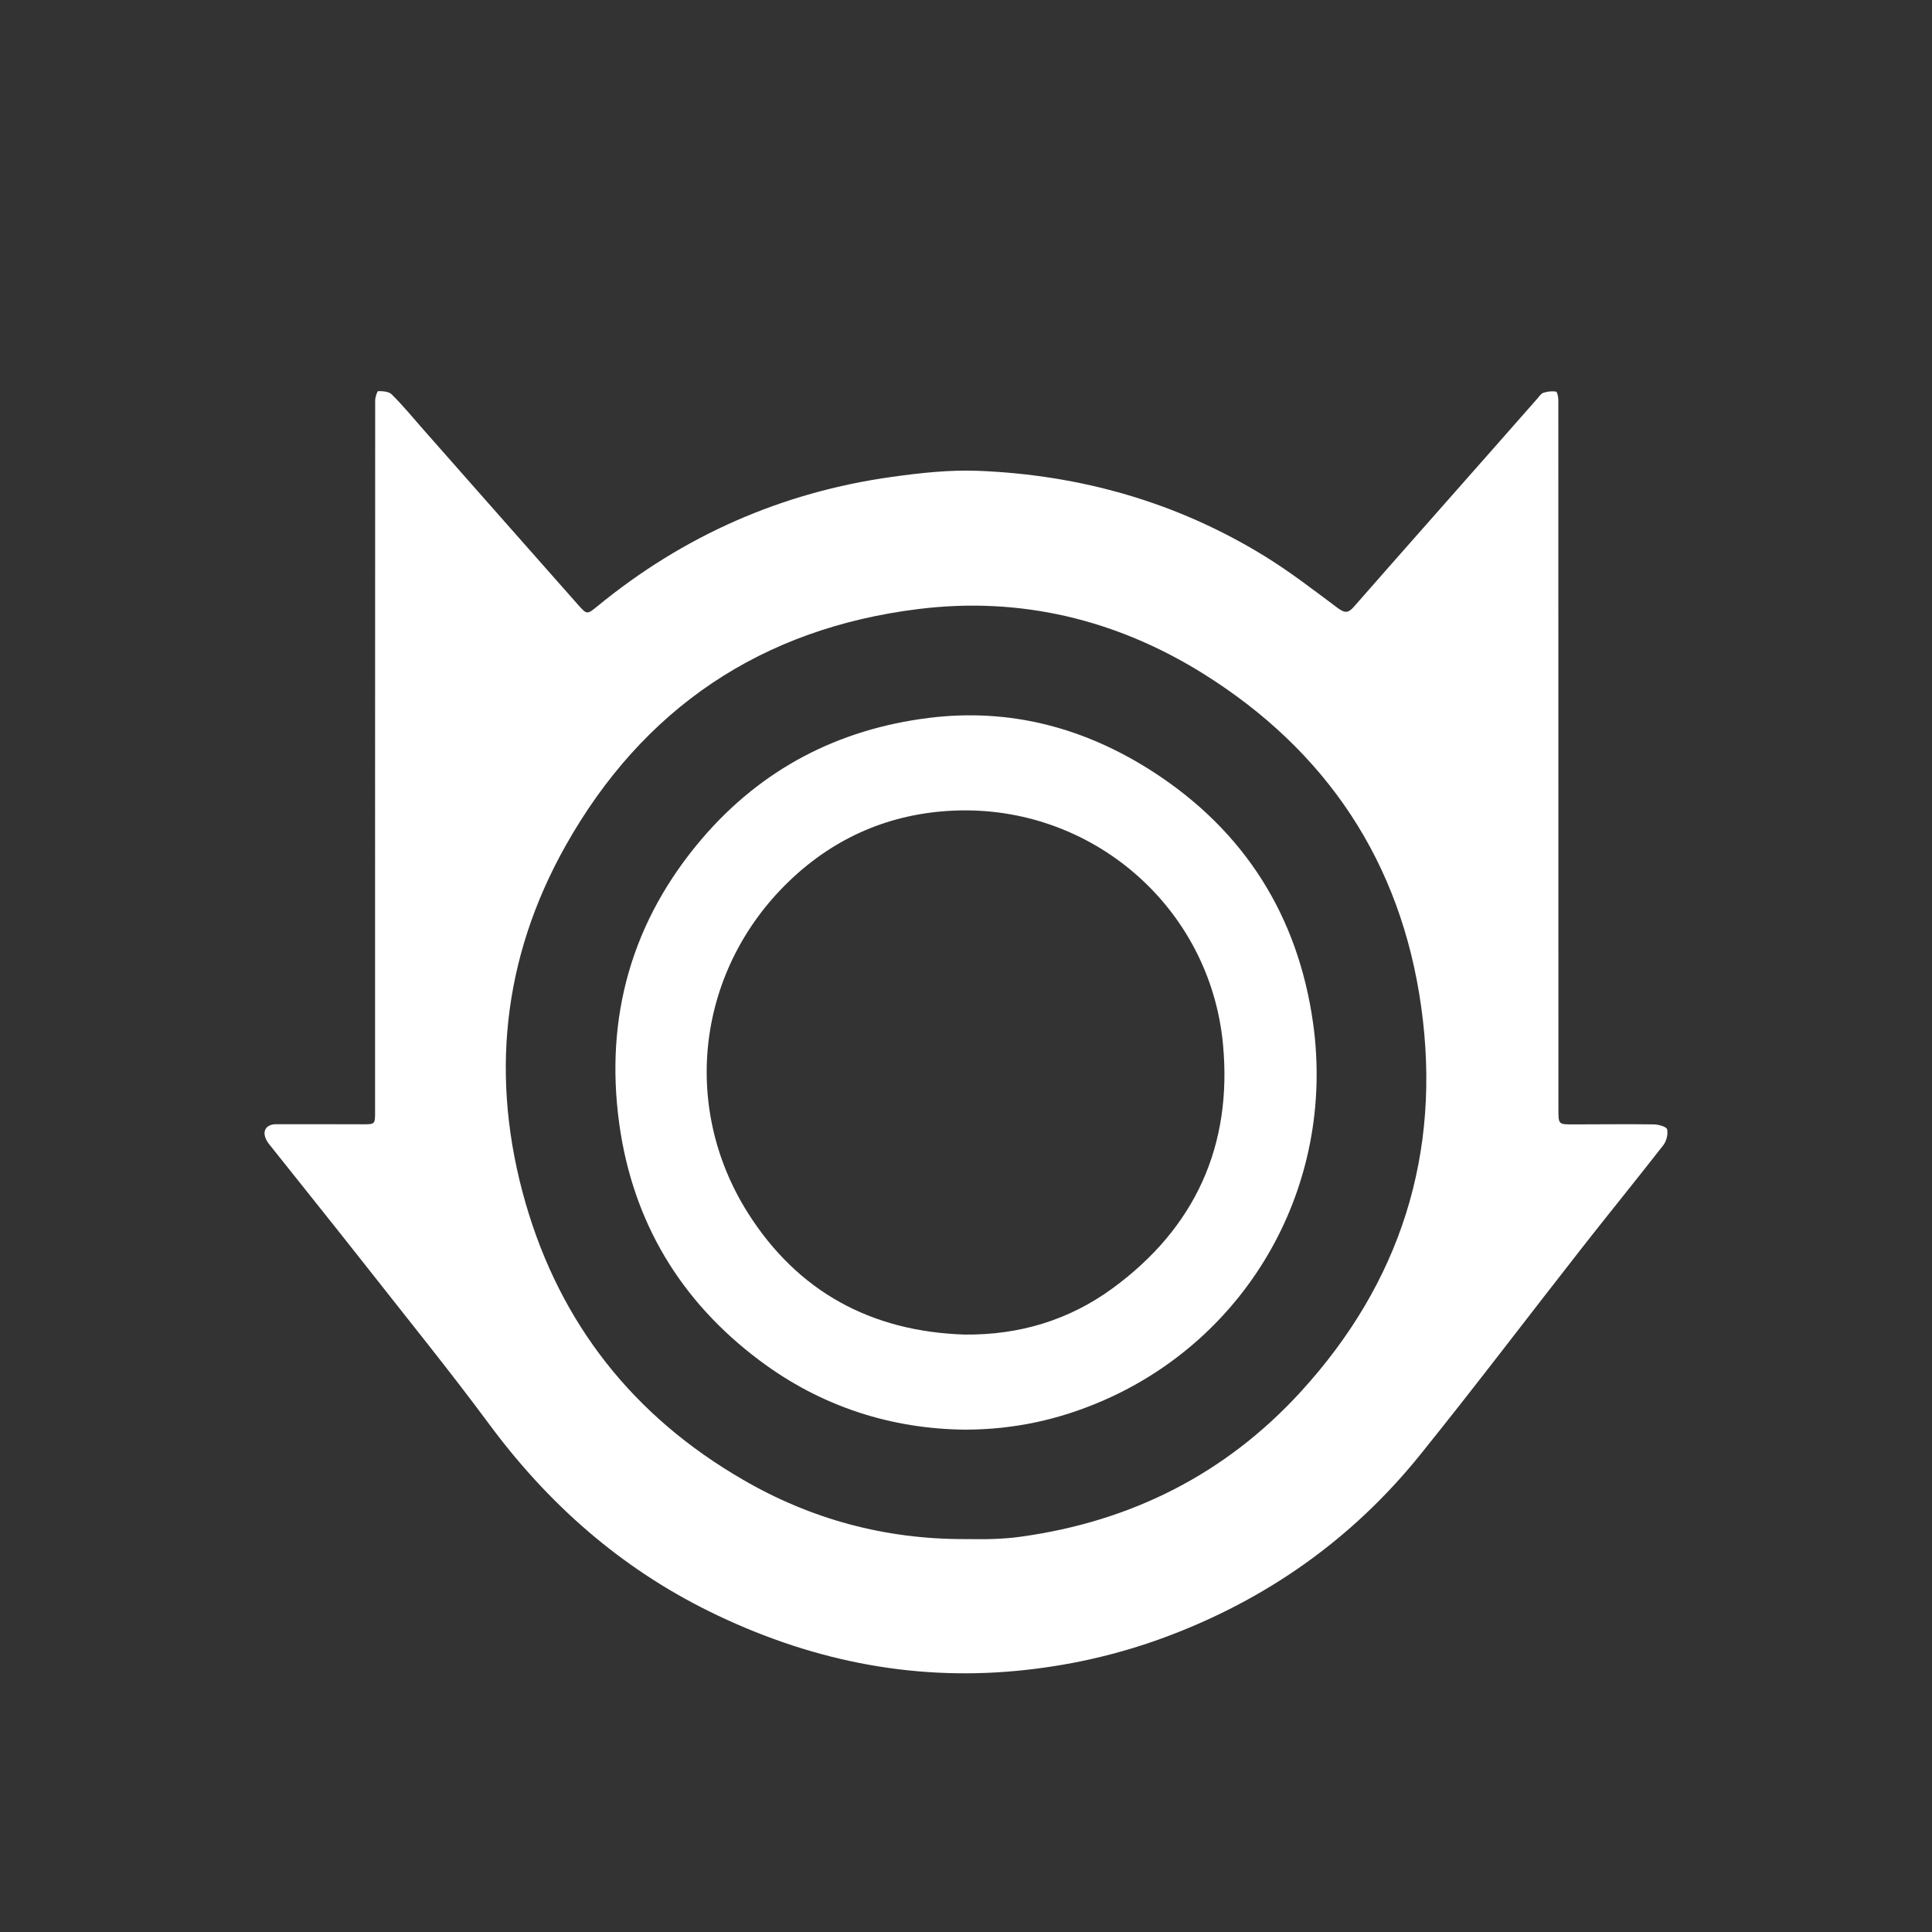
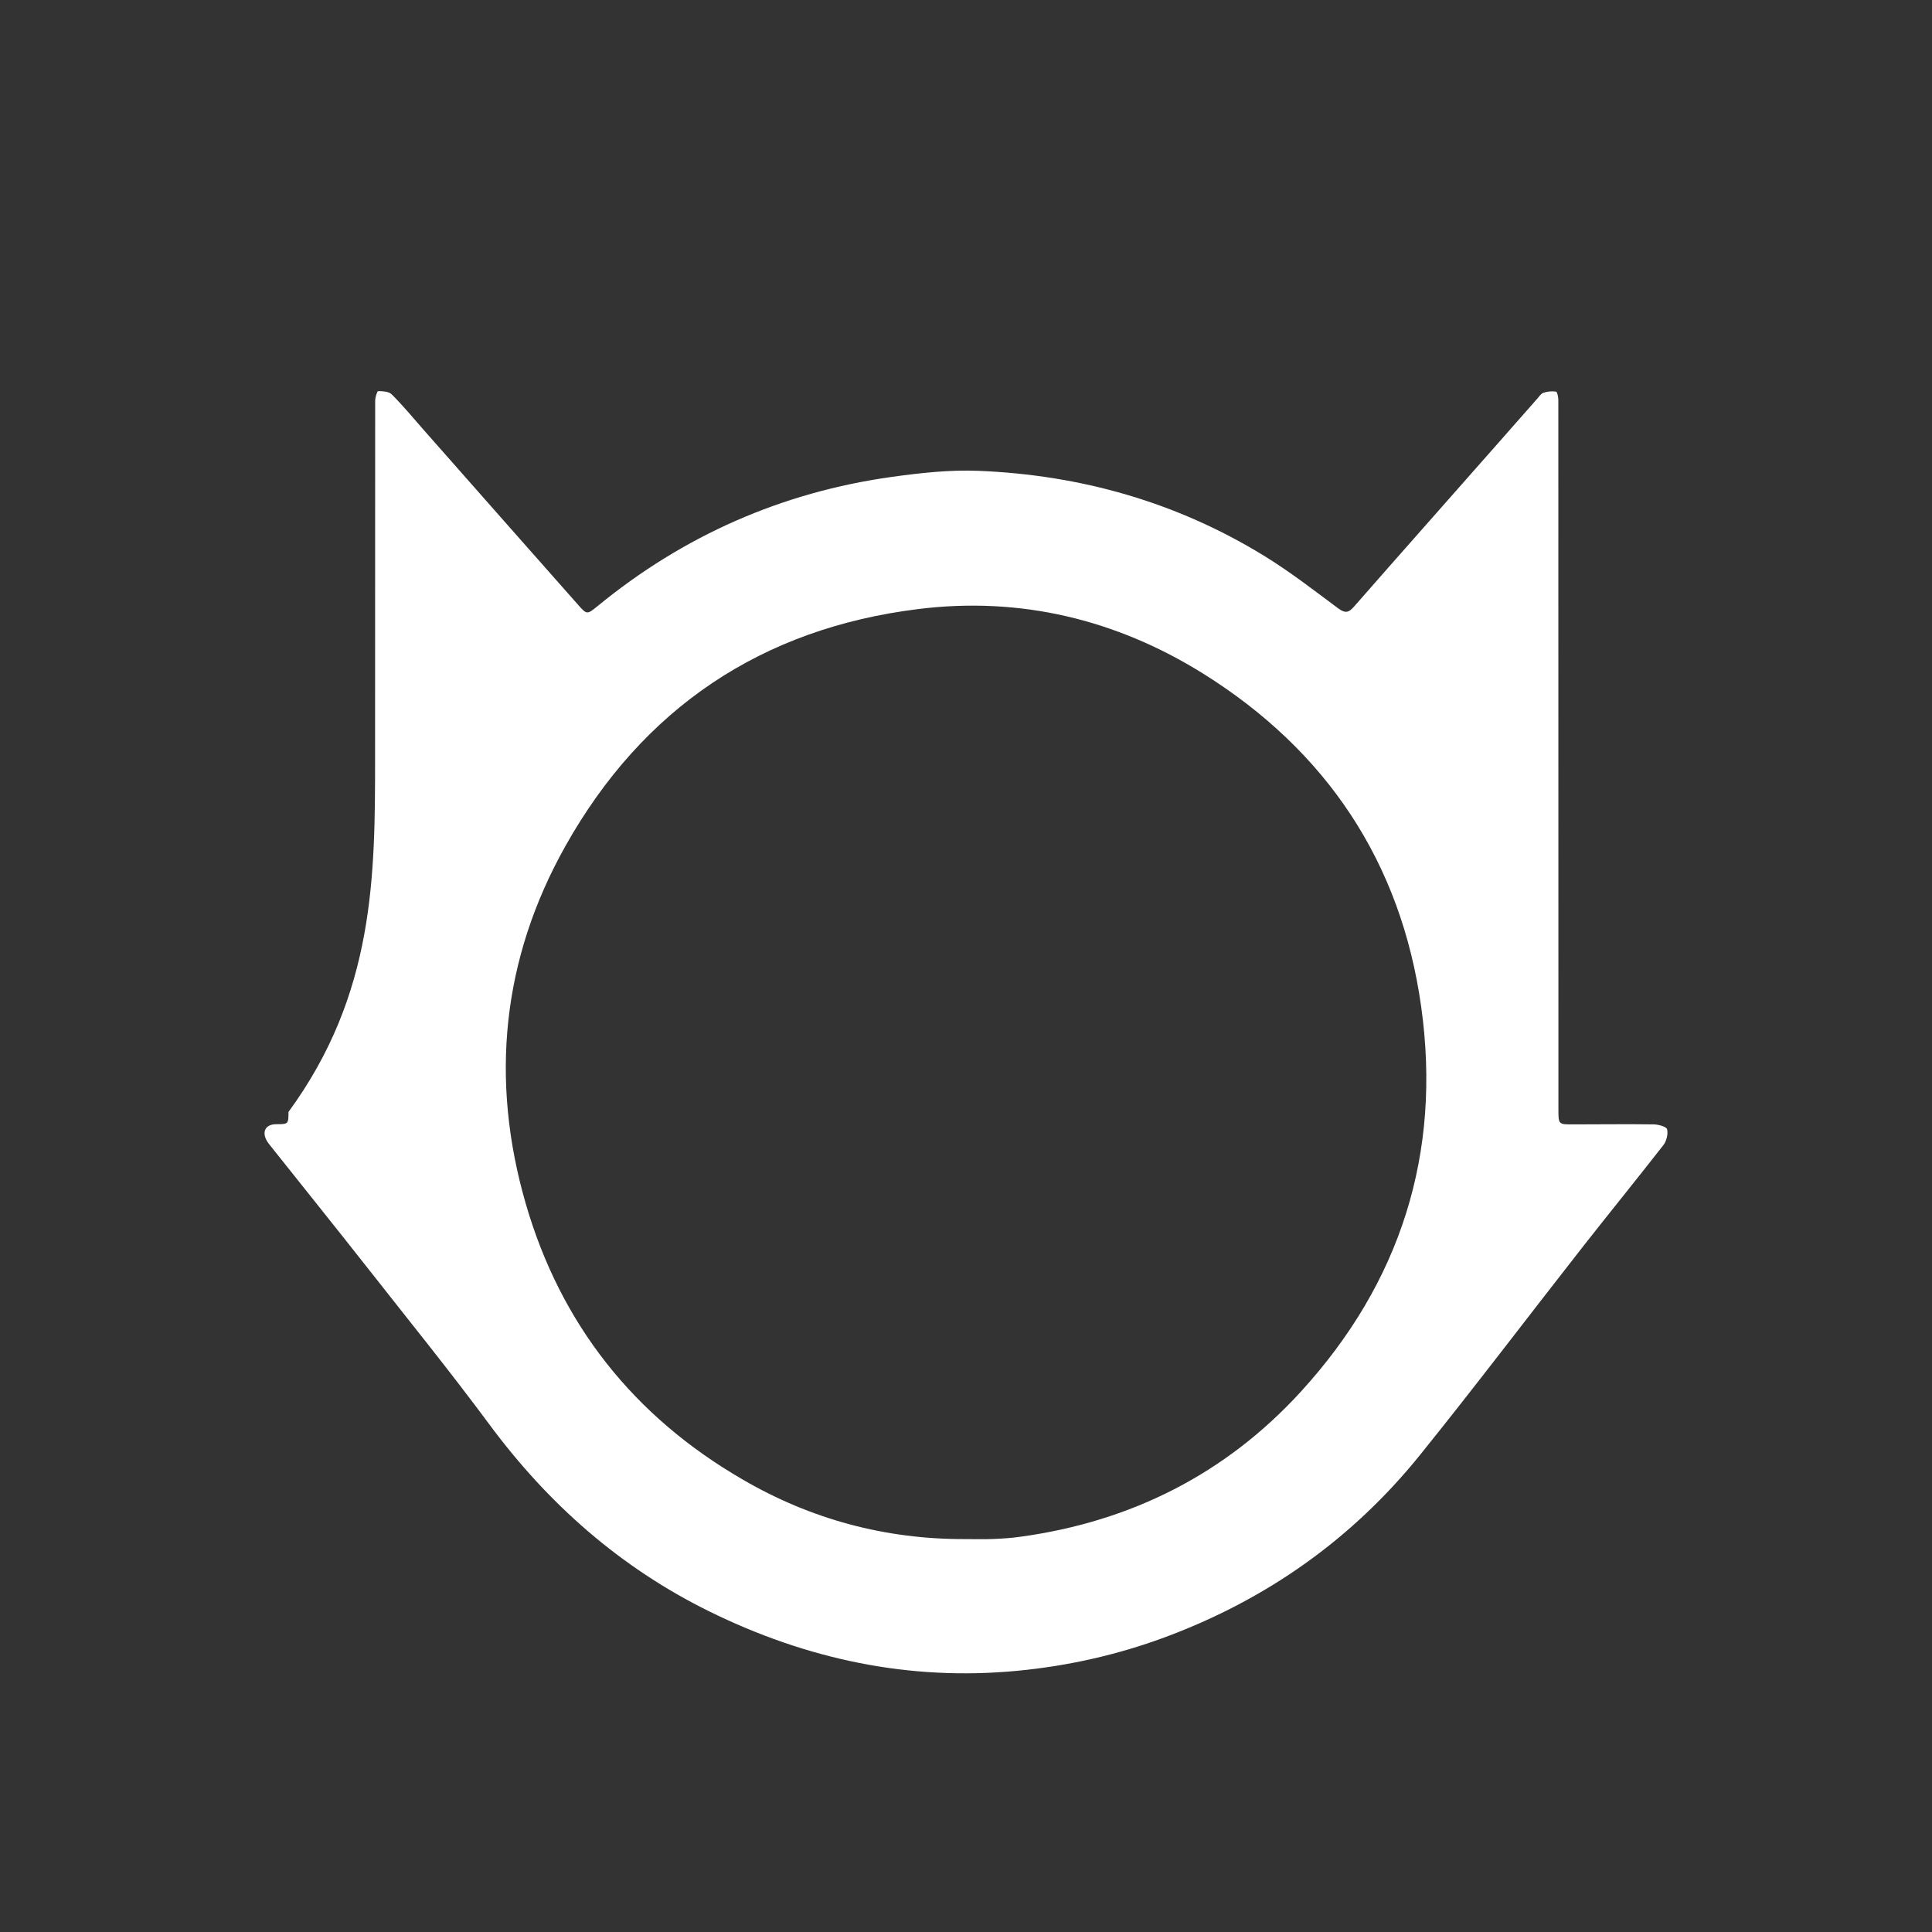
<svg xmlns="http://www.w3.org/2000/svg" version="1.1" id="Layer_1" x="0px" y="0px" viewBox="0 0 2048 2048" style="enable-background:new 0 0 2048 2048;" xml:space="preserve">
  <rect x="0" y="0" width="2048" height="2048" fill="#333333" stroke="none" />
  <style type="text/css">
	.st0{fill:#FFFFFF;}
</style>
-   <path class="st0" d="M397.6,802.2c0-125.8,0-251.7,0.1-377.5c0-3.5,2.1-10.1,3.2-10.1c4.9,0,11.4,0.4,14.4,3.5  c11.9,11.9,22.7,24.9,33.8,37.6c54.5,61.8,109,123.6,163.6,185.3c9.4,10.6,9.6,10.6,20.5,1.7c91.3-74.9,195.5-120.9,312.4-137.2  c30.2-4.2,61-7.6,91.4-6.4c108.3,4.3,210,33.1,302.7,89.9c27.3,16.7,52.8,36.5,78.6,55.7c7.1,5.2,10.8,5.4,16.7-1.3  c49.4-56.4,99.1-112.4,148.6-168.6c15.3-17.3,30.5-34.7,45.8-52c2.1-2.3,4-5.5,6.6-6.4c4.2-1.4,9-2,13.4-1.3  c1.3,0.2,2.5,5.7,2.5,8.8c0.1,250.7,0.1,501.5,0.1,752.2c0,15.8,0,15.9,15.9,15.8c28.4,0,56.8-0.4,85.2,0c5,0.1,13.4,2.4,14.1,5.2  c1.2,5-0.6,12.4-3.9,16.7c-28.2,36.2-57.2,71.8-85.5,107.9c-57.6,73.5-113.9,147.9-172.5,220.6c-72.2,89.5-163.2,153.6-271.1,193.5  c-50.4,18.6-102.3,30.2-155.7,35.3c-114.9,11-223.5-12.2-326.5-62.9c-94.3-46.4-170.7-113.8-233.2-198.2  c-42-56.7-86.4-111.5-130-167c-34-43.2-68.4-86-102.6-129c-1.2-1.5-2.3-2.9-3.3-4.6c-5.6-9.8-1.4-17.6,9.8-17.7  c30.6-0.1,61.2,0.1,91.8,0.1c13,0,13.1-0.1,13.1-13C397.6,1053.3,397.6,927.7,397.6,802.2L397.6,802.2z M1023.1,1631.5  c9.8,0,19.6,0.3,29.4-0.1s19.6-1,29.3-2.4c117-16.1,217.1-66.3,296.9-153.5c106-115.8,149.6-253.1,127.8-408.4  c-21.4-153-100.2-271.3-231.2-353.1c-92.3-57.5-193.9-81.8-301.7-68.4c-166.2,20.5-292.1,105.1-374.1,251  c-67.3,119.7-80.3,247.6-42.2,379.3c37,127.7,114.4,225.5,229.7,292.3C859.7,1610.6,938.7,1631.8,1023.1,1631.5z" />
-   <path class="st0" d="M1023.5,1515.5c-78.3-0.7-152.9-24.2-218.5-73.5c-84-63-134.3-147.1-148.6-251  c-15.5-113.2,13.4-215.2,88.2-302.5C807.7,815,888.5,773,984.7,761c86.6-10.8,166.1,10.8,238.3,57.6  c96.3,62.5,152.9,152.3,168.9,265.8c24.2,172.8-69,334.3-224,400.9C1123,1504.6,1076.1,1515.3,1023.5,1515.5z M1022.6,1414.7  c58,0.6,110.9-15.4,157-49.2c87.2-63.9,127-151,116.8-258.7C1282.6,961.4,1157.1,853,1011,859.3c-67.2,2.9-126,28.2-174.4,74.7  c-97.2,93.3-115.7,237.8-43.9,351.6C845.7,1369.5,923.8,1411.5,1022.6,1414.7z" />
+   <path class="st0" d="M397.6,802.2c0-125.8,0-251.7,0.1-377.5c0-3.5,2.1-10.1,3.2-10.1c4.9,0,11.4,0.4,14.4,3.5  c11.9,11.9,22.7,24.9,33.8,37.6c54.5,61.8,109,123.6,163.6,185.3c9.4,10.6,9.6,10.6,20.5,1.7c91.3-74.9,195.5-120.9,312.4-137.2  c30.2-4.2,61-7.6,91.4-6.4c108.3,4.3,210,33.1,302.7,89.9c27.3,16.7,52.8,36.5,78.6,55.7c7.1,5.2,10.8,5.4,16.7-1.3  c49.4-56.4,99.1-112.4,148.6-168.6c15.3-17.3,30.5-34.7,45.8-52c2.1-2.3,4-5.5,6.6-6.4c4.2-1.4,9-2,13.4-1.3  c1.3,0.2,2.5,5.7,2.5,8.8c0.1,250.7,0.1,501.5,0.1,752.2c0,15.8,0,15.9,15.9,15.8c28.4,0,56.8-0.4,85.2,0c5,0.1,13.4,2.4,14.1,5.2  c1.2,5-0.6,12.4-3.9,16.7c-28.2,36.2-57.2,71.8-85.5,107.9c-57.6,73.5-113.9,147.9-172.5,220.6c-72.2,89.5-163.2,153.6-271.1,193.5  c-50.4,18.6-102.3,30.2-155.7,35.3c-114.9,11-223.5-12.2-326.5-62.9c-94.3-46.4-170.7-113.8-233.2-198.2  c-42-56.7-86.4-111.5-130-167c-34-43.2-68.4-86-102.6-129c-1.2-1.5-2.3-2.9-3.3-4.6c-5.6-9.8-1.4-17.6,9.8-17.7  c13,0,13.1-0.1,13.1-13C397.6,1053.3,397.6,927.7,397.6,802.2L397.6,802.2z M1023.1,1631.5  c9.8,0,19.6,0.3,29.4-0.1s19.6-1,29.3-2.4c117-16.1,217.1-66.3,296.9-153.5c106-115.8,149.6-253.1,127.8-408.4  c-21.4-153-100.2-271.3-231.2-353.1c-92.3-57.5-193.9-81.8-301.7-68.4c-166.2,20.5-292.1,105.1-374.1,251  c-67.3,119.7-80.3,247.6-42.2,379.3c37,127.7,114.4,225.5,229.7,292.3C859.7,1610.6,938.7,1631.8,1023.1,1631.5z" />
</svg>